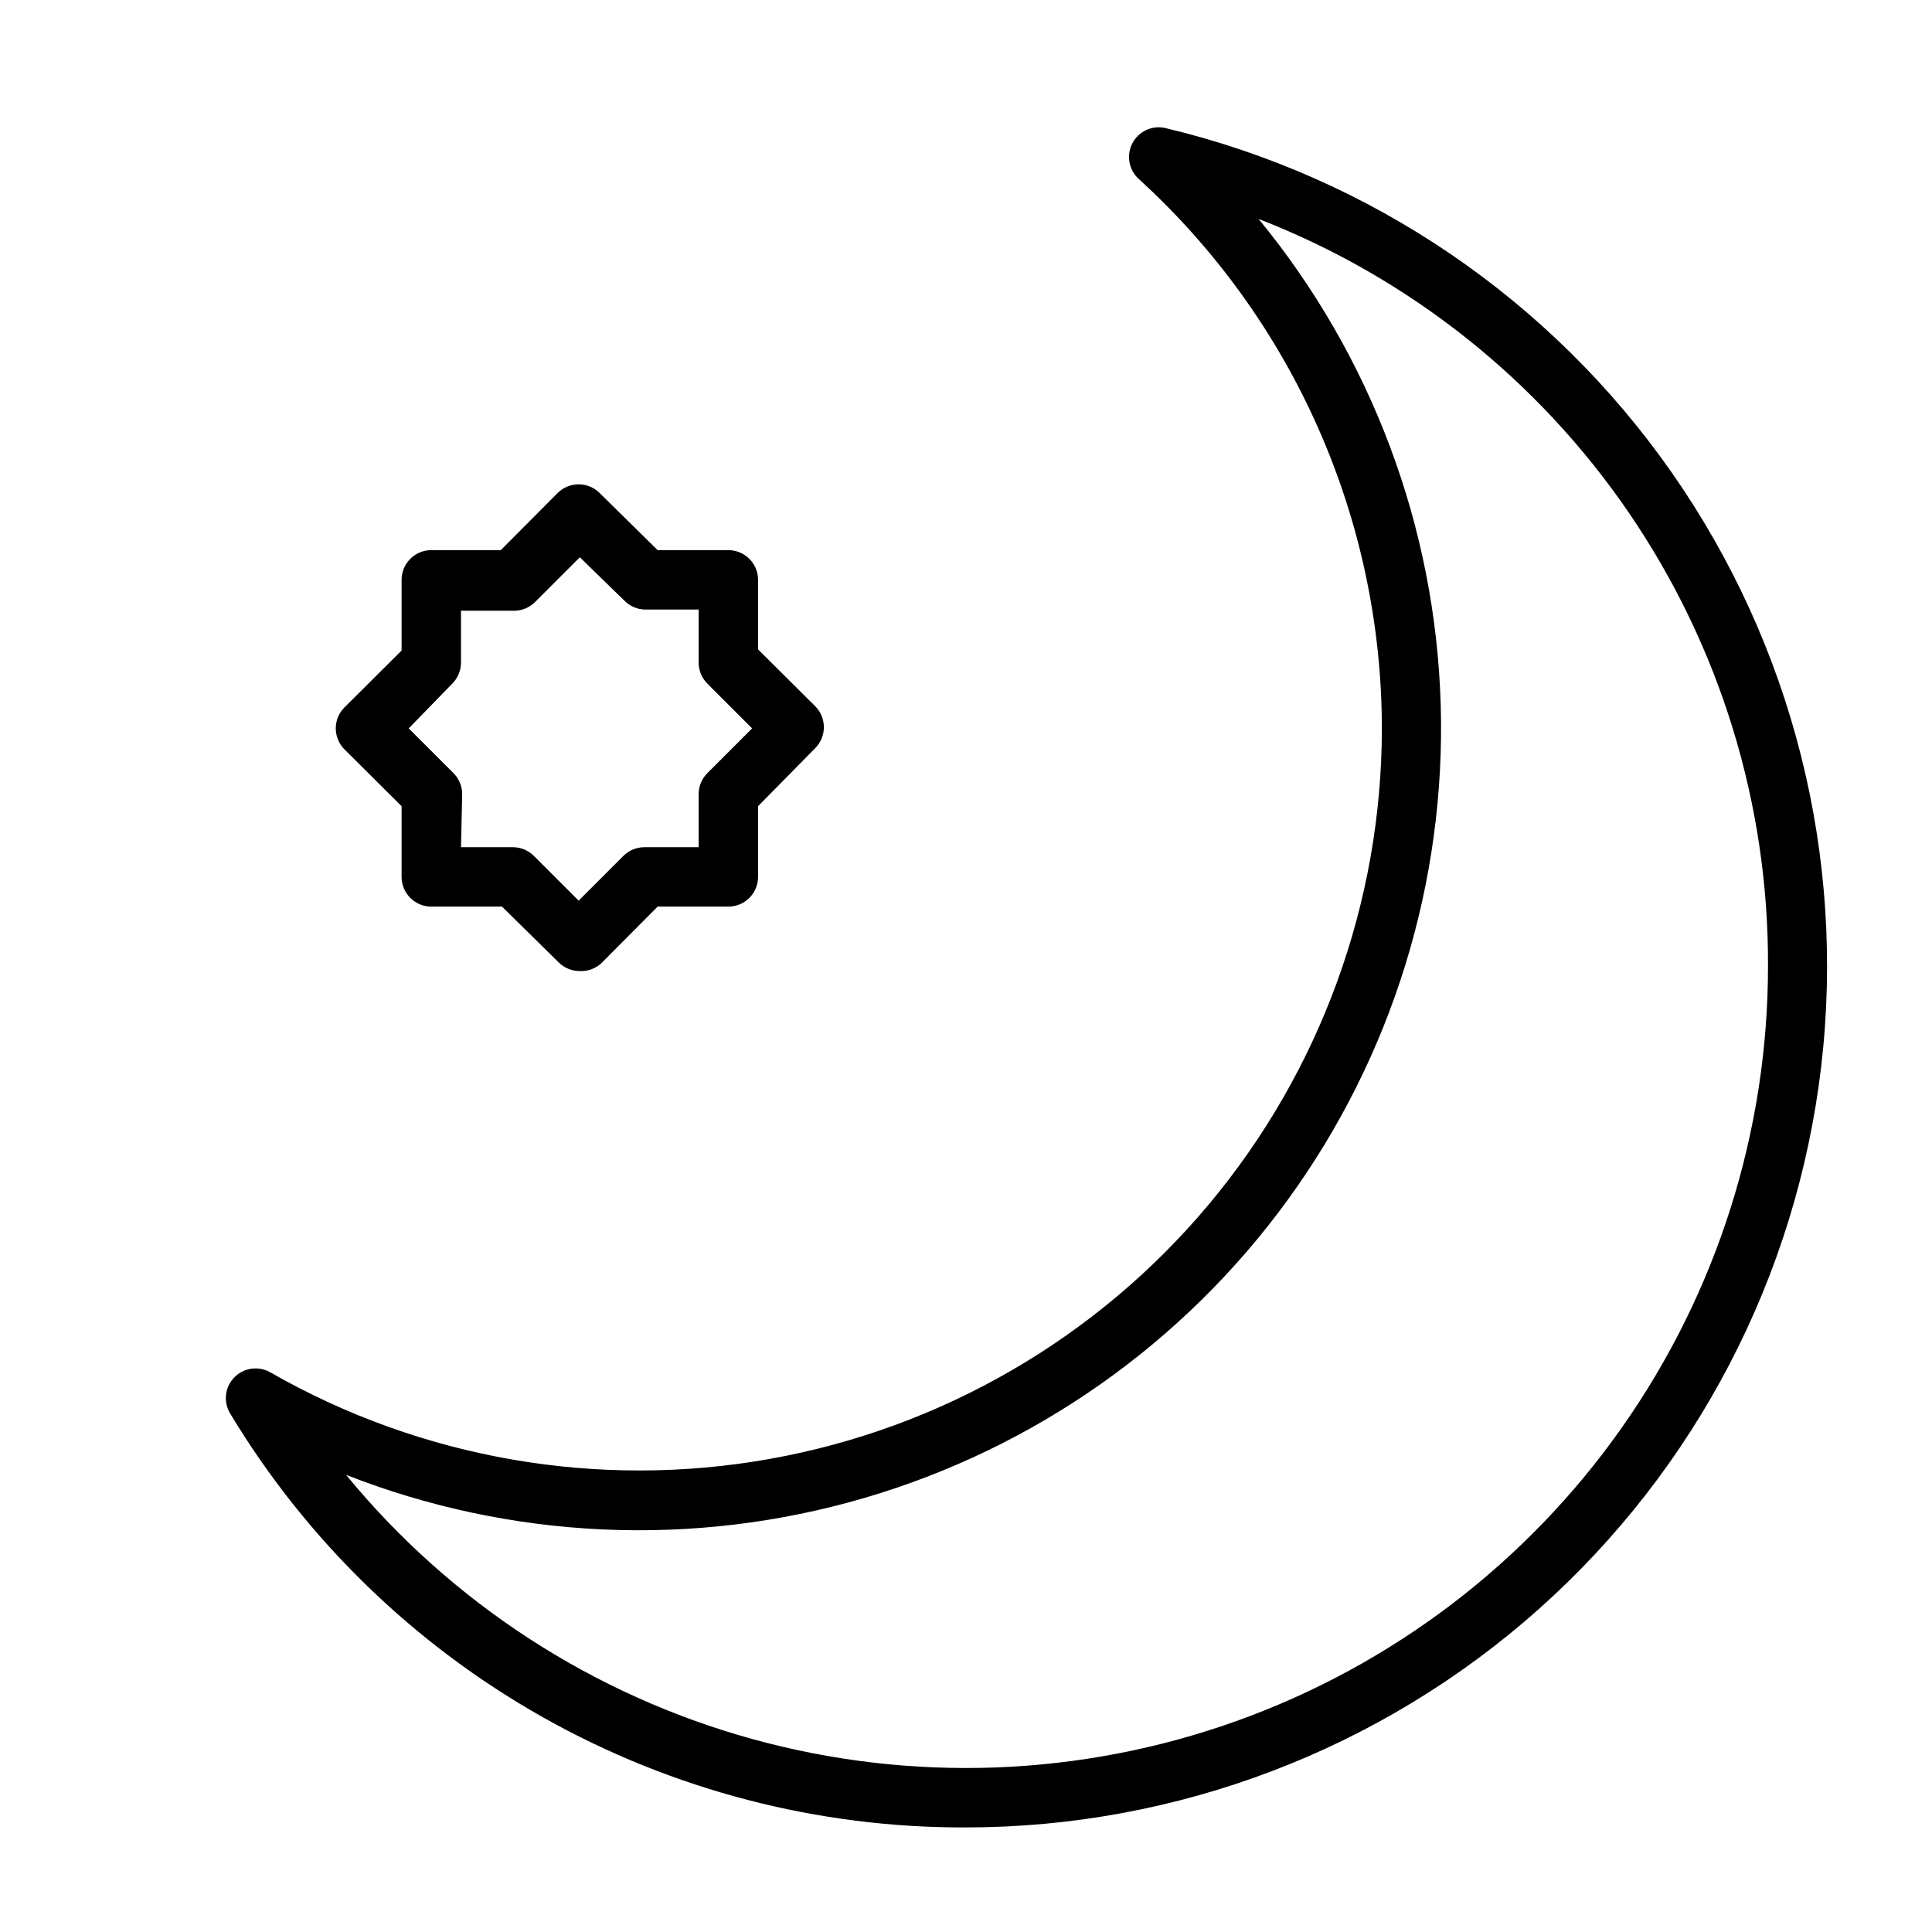
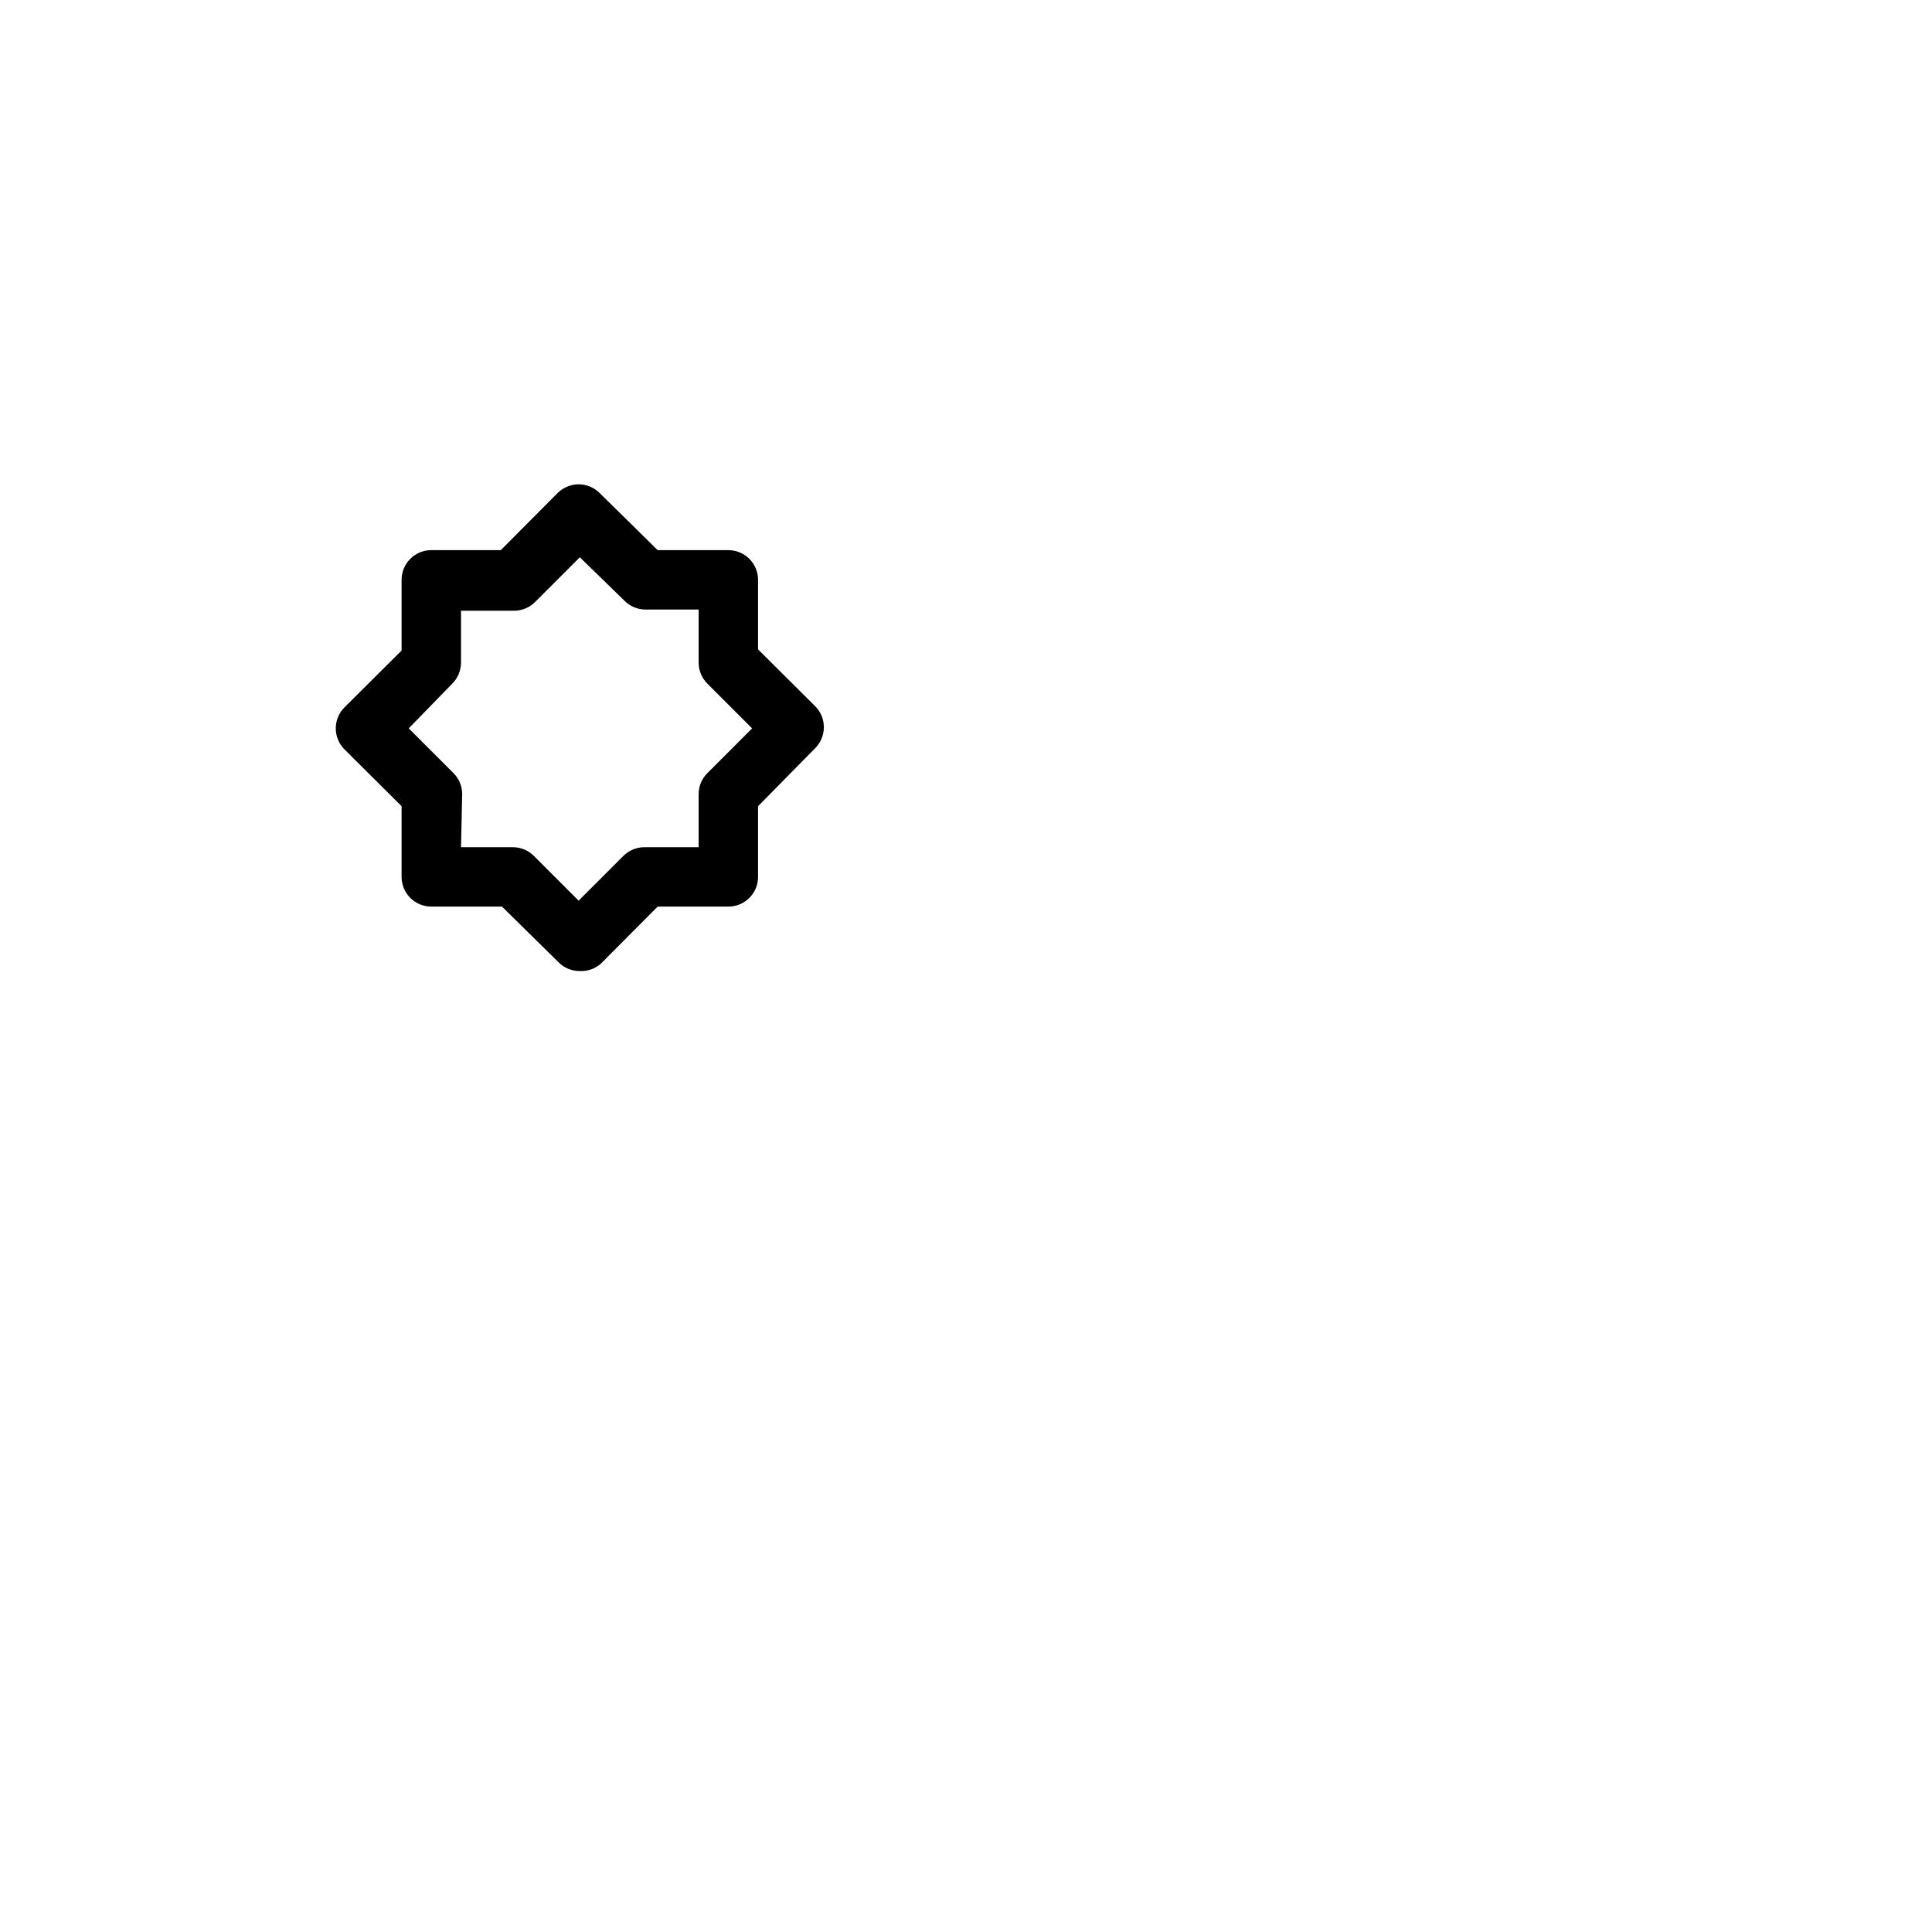
<svg xmlns="http://www.w3.org/2000/svg" fill="#000000" width="800px" height="800px" version="1.1" viewBox="144 144 512 512">
  <g>
    <path d="m297.66 401.34c-2.094 0.012-4.106-0.809-5.59-2.281l-15.035-14.801h-18.738c-4.348 0-7.871-3.523-7.871-7.871v-18.734l-15.113-15.035c-1.492-1.48-2.328-3.492-2.328-5.59 0-2.102 0.836-4.113 2.328-5.59l15.113-15.035v-18.734c0-4.348 3.523-7.875 7.871-7.875h18.422l15.035-15.113c1.477-1.488 3.492-2.328 5.59-2.328s4.109 0.84 5.59 2.328l15.348 15.113h18.738c2.086 0 4.09 0.832 5.566 2.309 1.477 1.473 2.305 3.477 2.305 5.566v18.422l15.113 15.035v-0.004c1.492 1.48 2.328 3.492 2.328 5.59 0 2.098-0.836 4.113-2.328 5.59l-15.113 15.352v18.734c0 2.086-0.828 4.09-2.305 5.566-1.477 1.477-3.481 2.305-5.566 2.305h-18.738l-15.035 15.113c-1.535 1.359-3.539 2.066-5.586 1.969zm-31.488-32.824h13.777-0.004c2.106 0.008 4.117 0.859 5.59 2.359l11.809 11.809 11.809-11.809c1.473-1.5 3.484-2.352 5.59-2.359h14.402v-14.094c0.012-2.102 0.859-4.113 2.363-5.586l11.809-11.809-11.809-11.809c-1.504-1.473-2.352-3.484-2.363-5.59v-14.09h-14.09c-2.102-0.008-4.117-0.859-5.59-2.363l-11.805-11.492-11.809 11.809c-1.473 1.5-3.488 2.352-5.59 2.359h-14.09v13.777c-0.012 2.106-0.859 4.117-2.363 5.59l-11.492 11.809 11.809 11.809c1.5 1.473 2.352 3.484 2.359 5.586z" />
-     <path d="m400 628.29c-39.211 0.141-77.789-9.887-111.96-29.105-34.176-19.219-62.781-46.973-83.027-80.555-1.879-3.066-1.441-7.016 1.066-9.598 2.504-2.578 6.441-3.133 9.562-1.344 40.07 22.938 86.926 31.059 132.38 22.938 45.449-8.117 86.598-31.961 116.25-67.352 29.648-35.391 45.91-80.082 45.941-126.25-0.035-27.422-5.785-54.539-16.887-79.613-11.102-25.074-27.309-47.559-47.586-66.02-2.621-2.418-3.289-6.297-1.629-9.453 1.664-3.156 5.238-4.801 8.715-4.008 54.398 12.965 102.15 45.445 134.19 91.281 32.039 45.836 46.141 101.84 39.625 157.38-6.516 55.543-33.191 106.77-74.965 143.94-41.777 37.18-95.746 57.73-151.67 57.758zm-164.29-93.441c27.797 33.867 65.383 58.312 107.61 69.996 42.23 11.684 87.035 10.031 128.29-4.731s76.938-41.91 102.16-77.734c25.227-35.82 38.77-78.566 38.77-122.38 0.16-42.785-12.66-84.609-36.762-119.95-24.105-35.348-58.359-62.555-98.242-78.031 29.883 36.352 46.855 81.594 48.262 128.63 1.402 47.039-12.84 93.211-40.5 131.28-27.664 38.07-67.176 65.883-112.34 79.078-45.172 13.199-93.441 11.031-137.25-6.156z" />
  </g>
</svg>